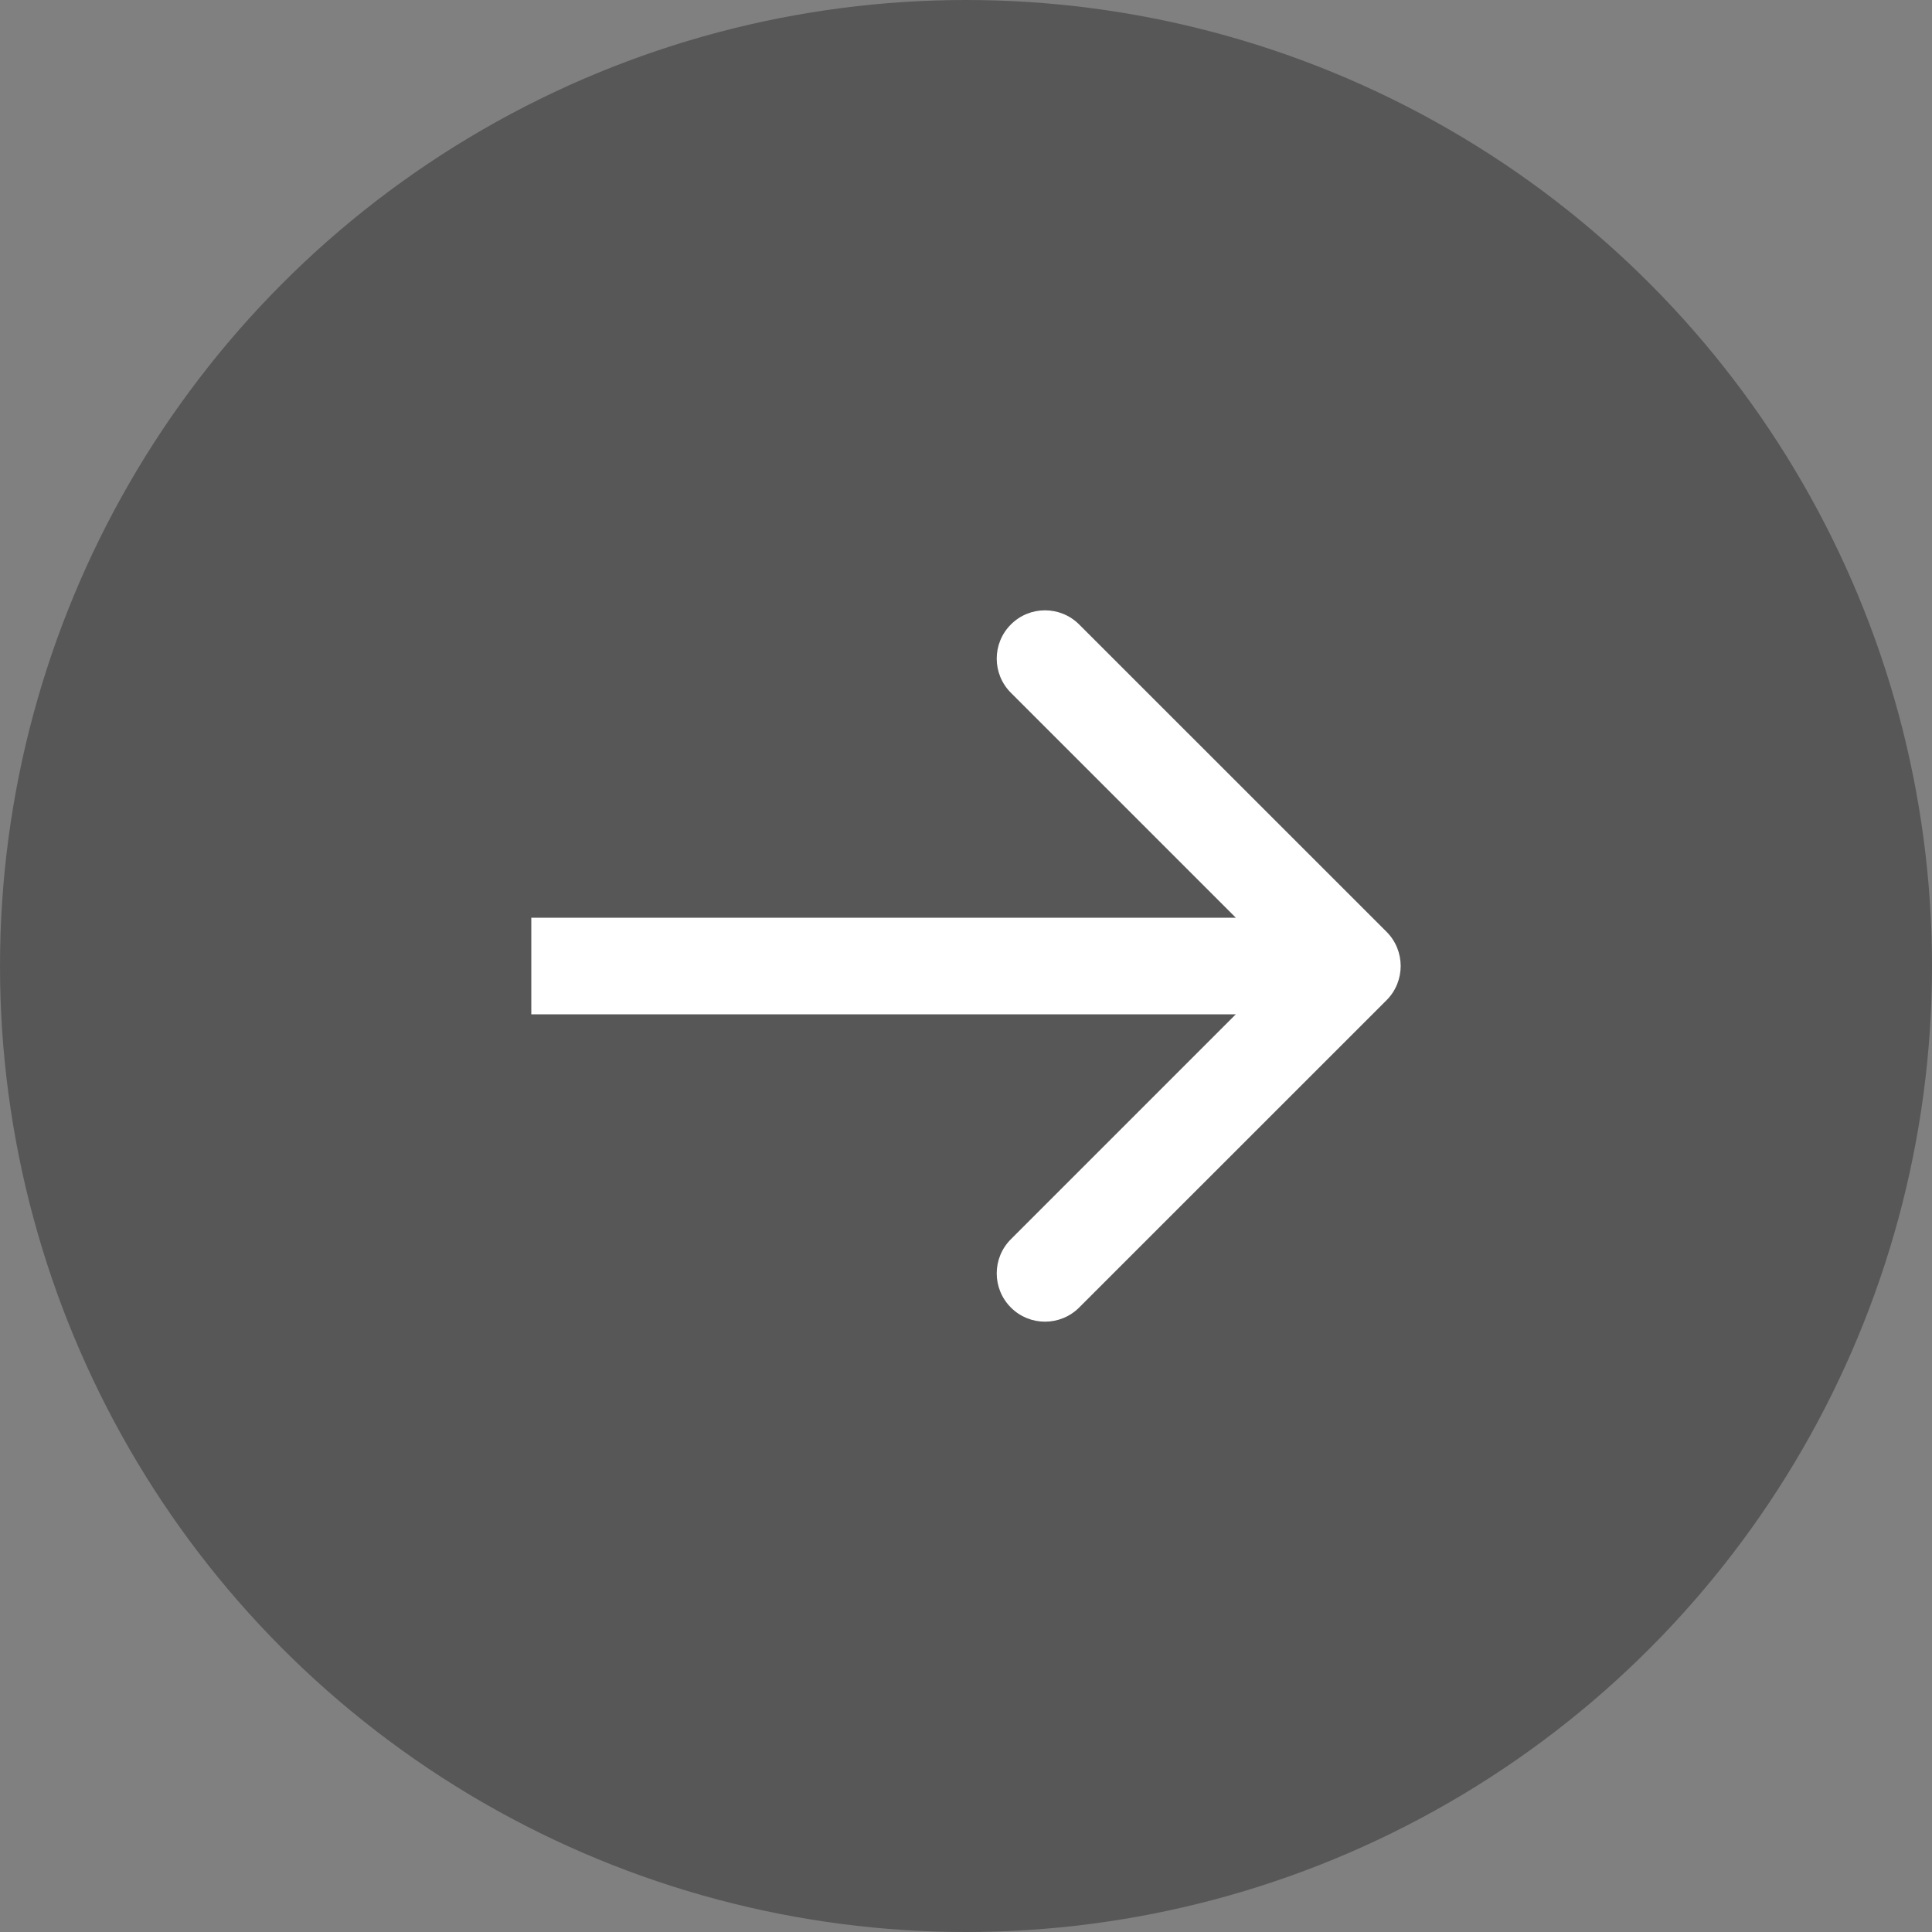
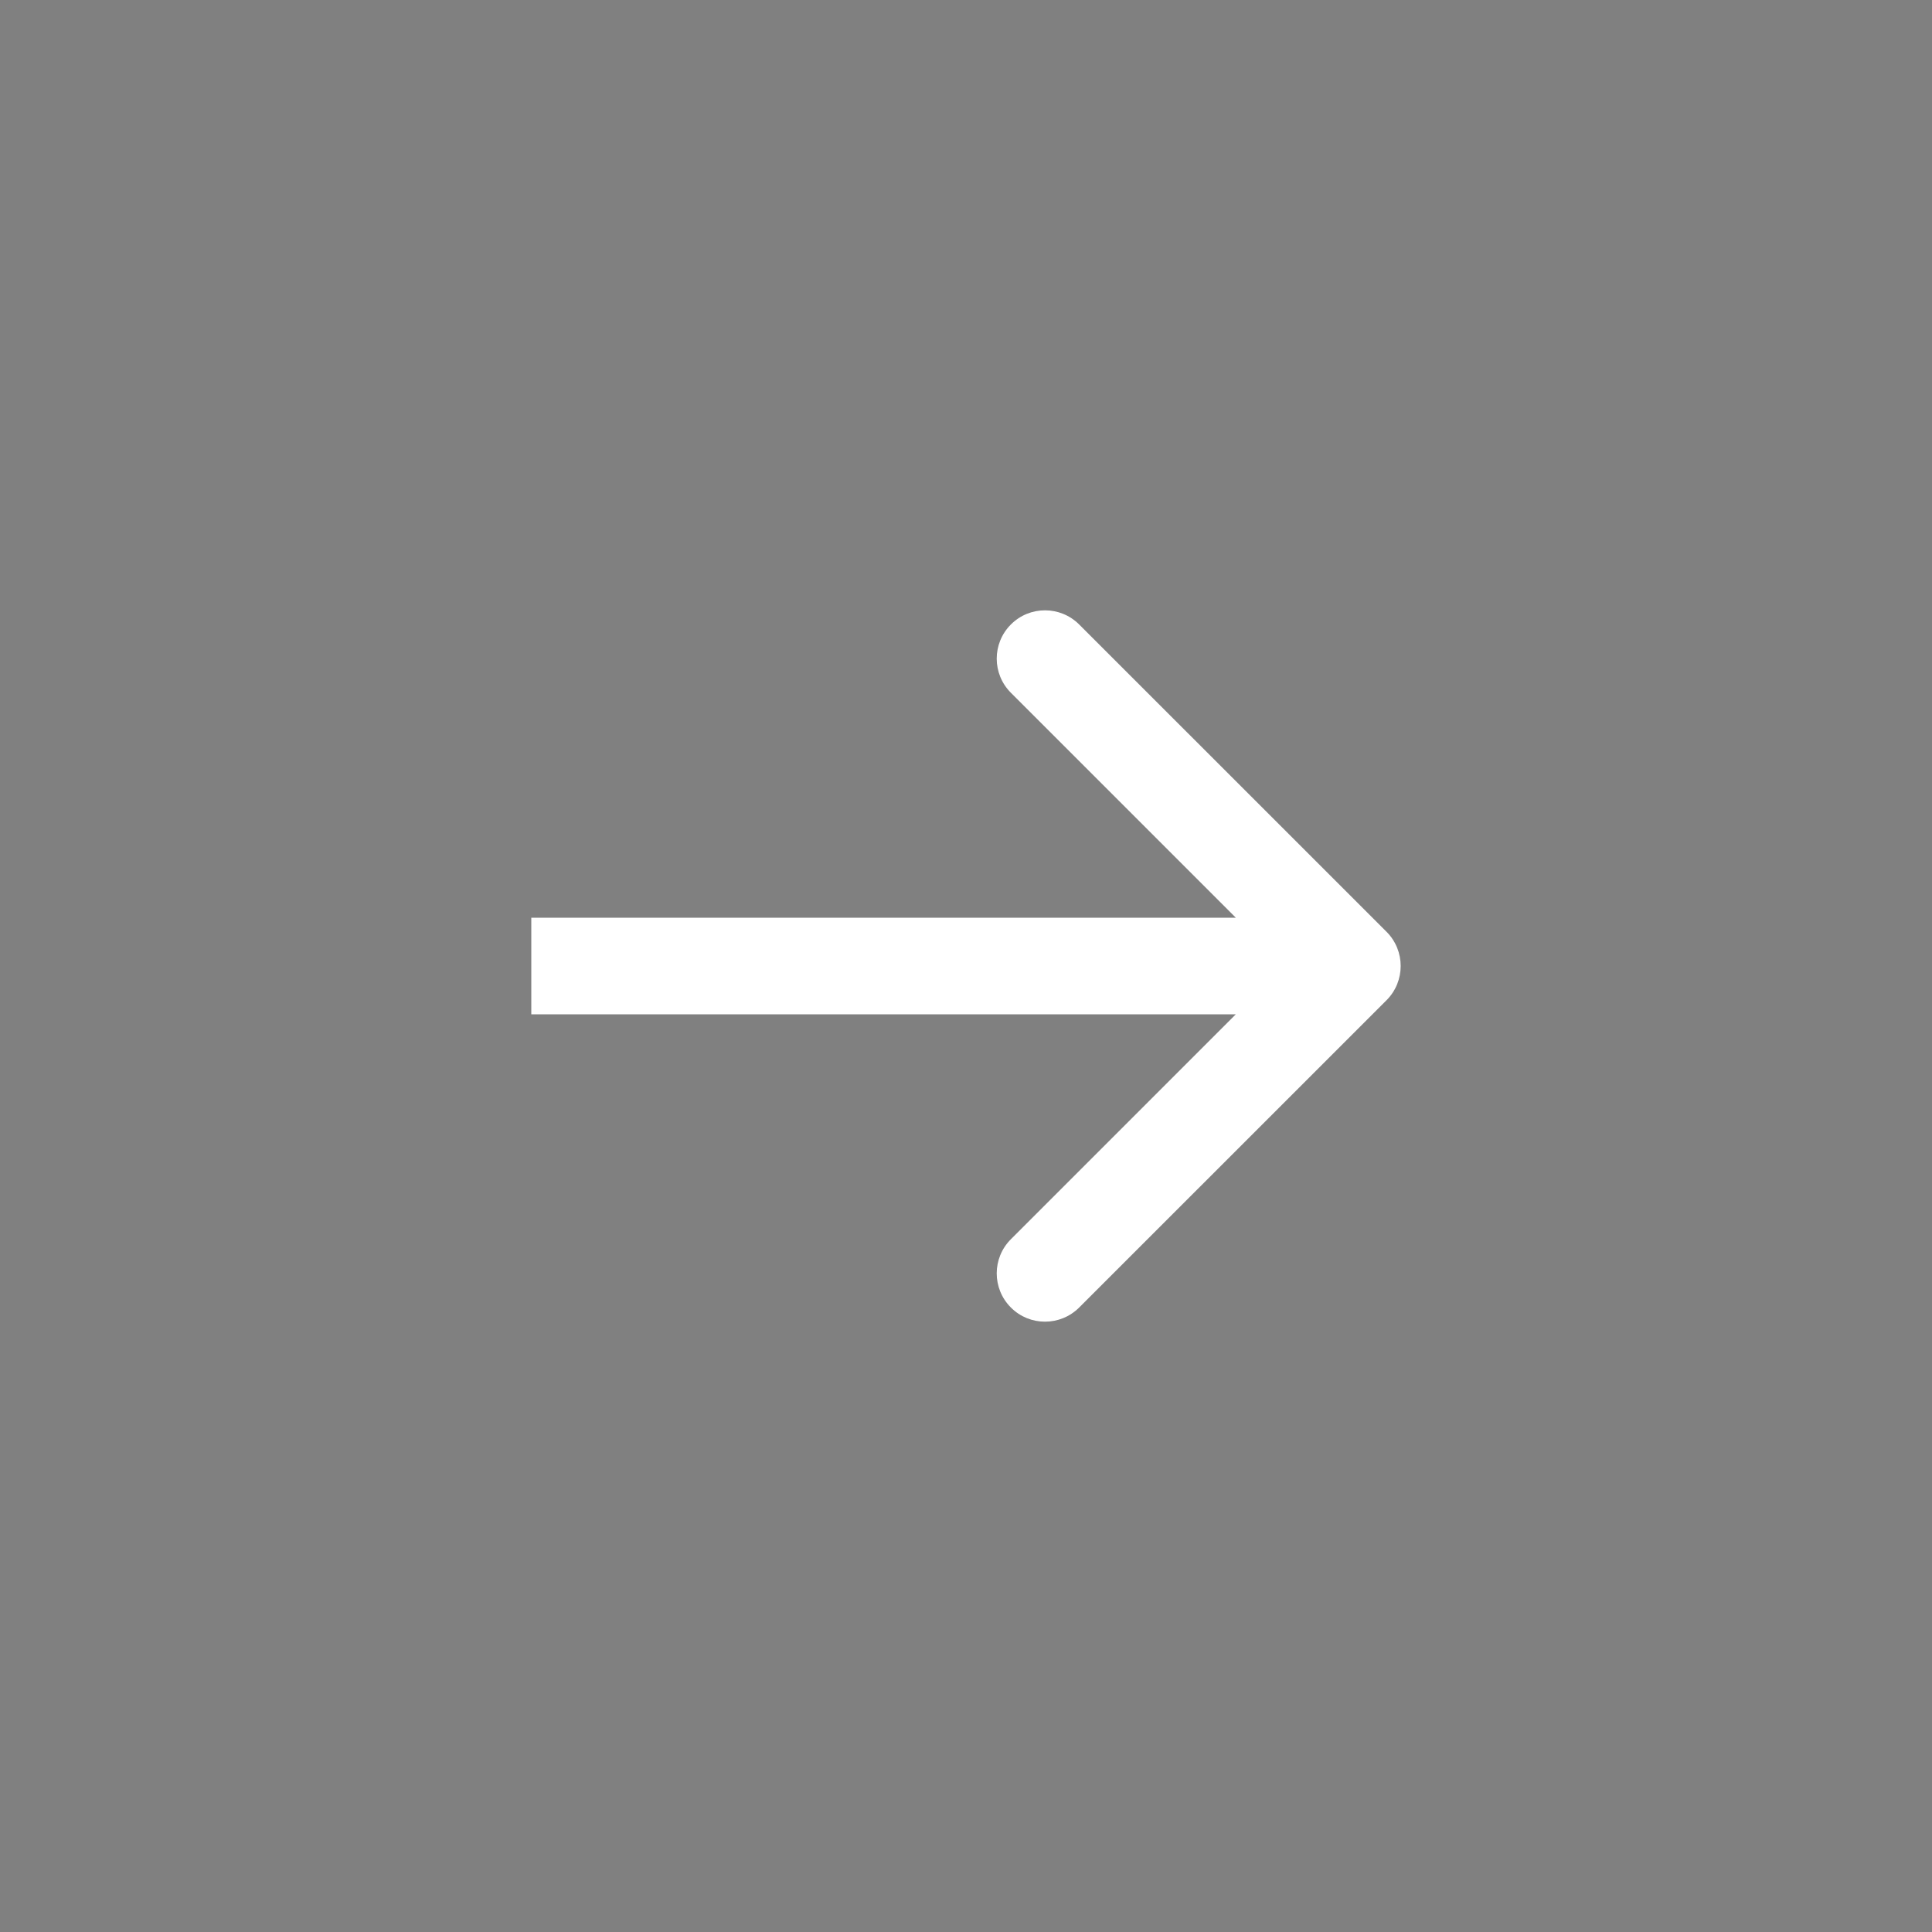
<svg xmlns="http://www.w3.org/2000/svg" width="26" height="26" viewBox="0 0 26 26" fill="none">
  <rect x="0" y="0" width="26" height="26" fill="#808080" stroke="none" />
-   <circle cx="13" cy="13" r="13" fill="#575757" />
  <path d="M18.66 13.46C18.913 13.206 18.913 12.794 18.66 12.54L14.523 8.404C14.269 8.15 13.857 8.15 13.604 8.404C13.35 8.658 13.35 9.069 13.604 9.323L17.281 13L13.604 16.677C13.35 16.931 13.35 17.342 13.604 17.596C13.857 17.85 14.269 17.85 14.523 17.596L18.66 13.46ZM7.15 13.65H18.2V12.35H7.15V13.65Z" fill="white" />
</svg>